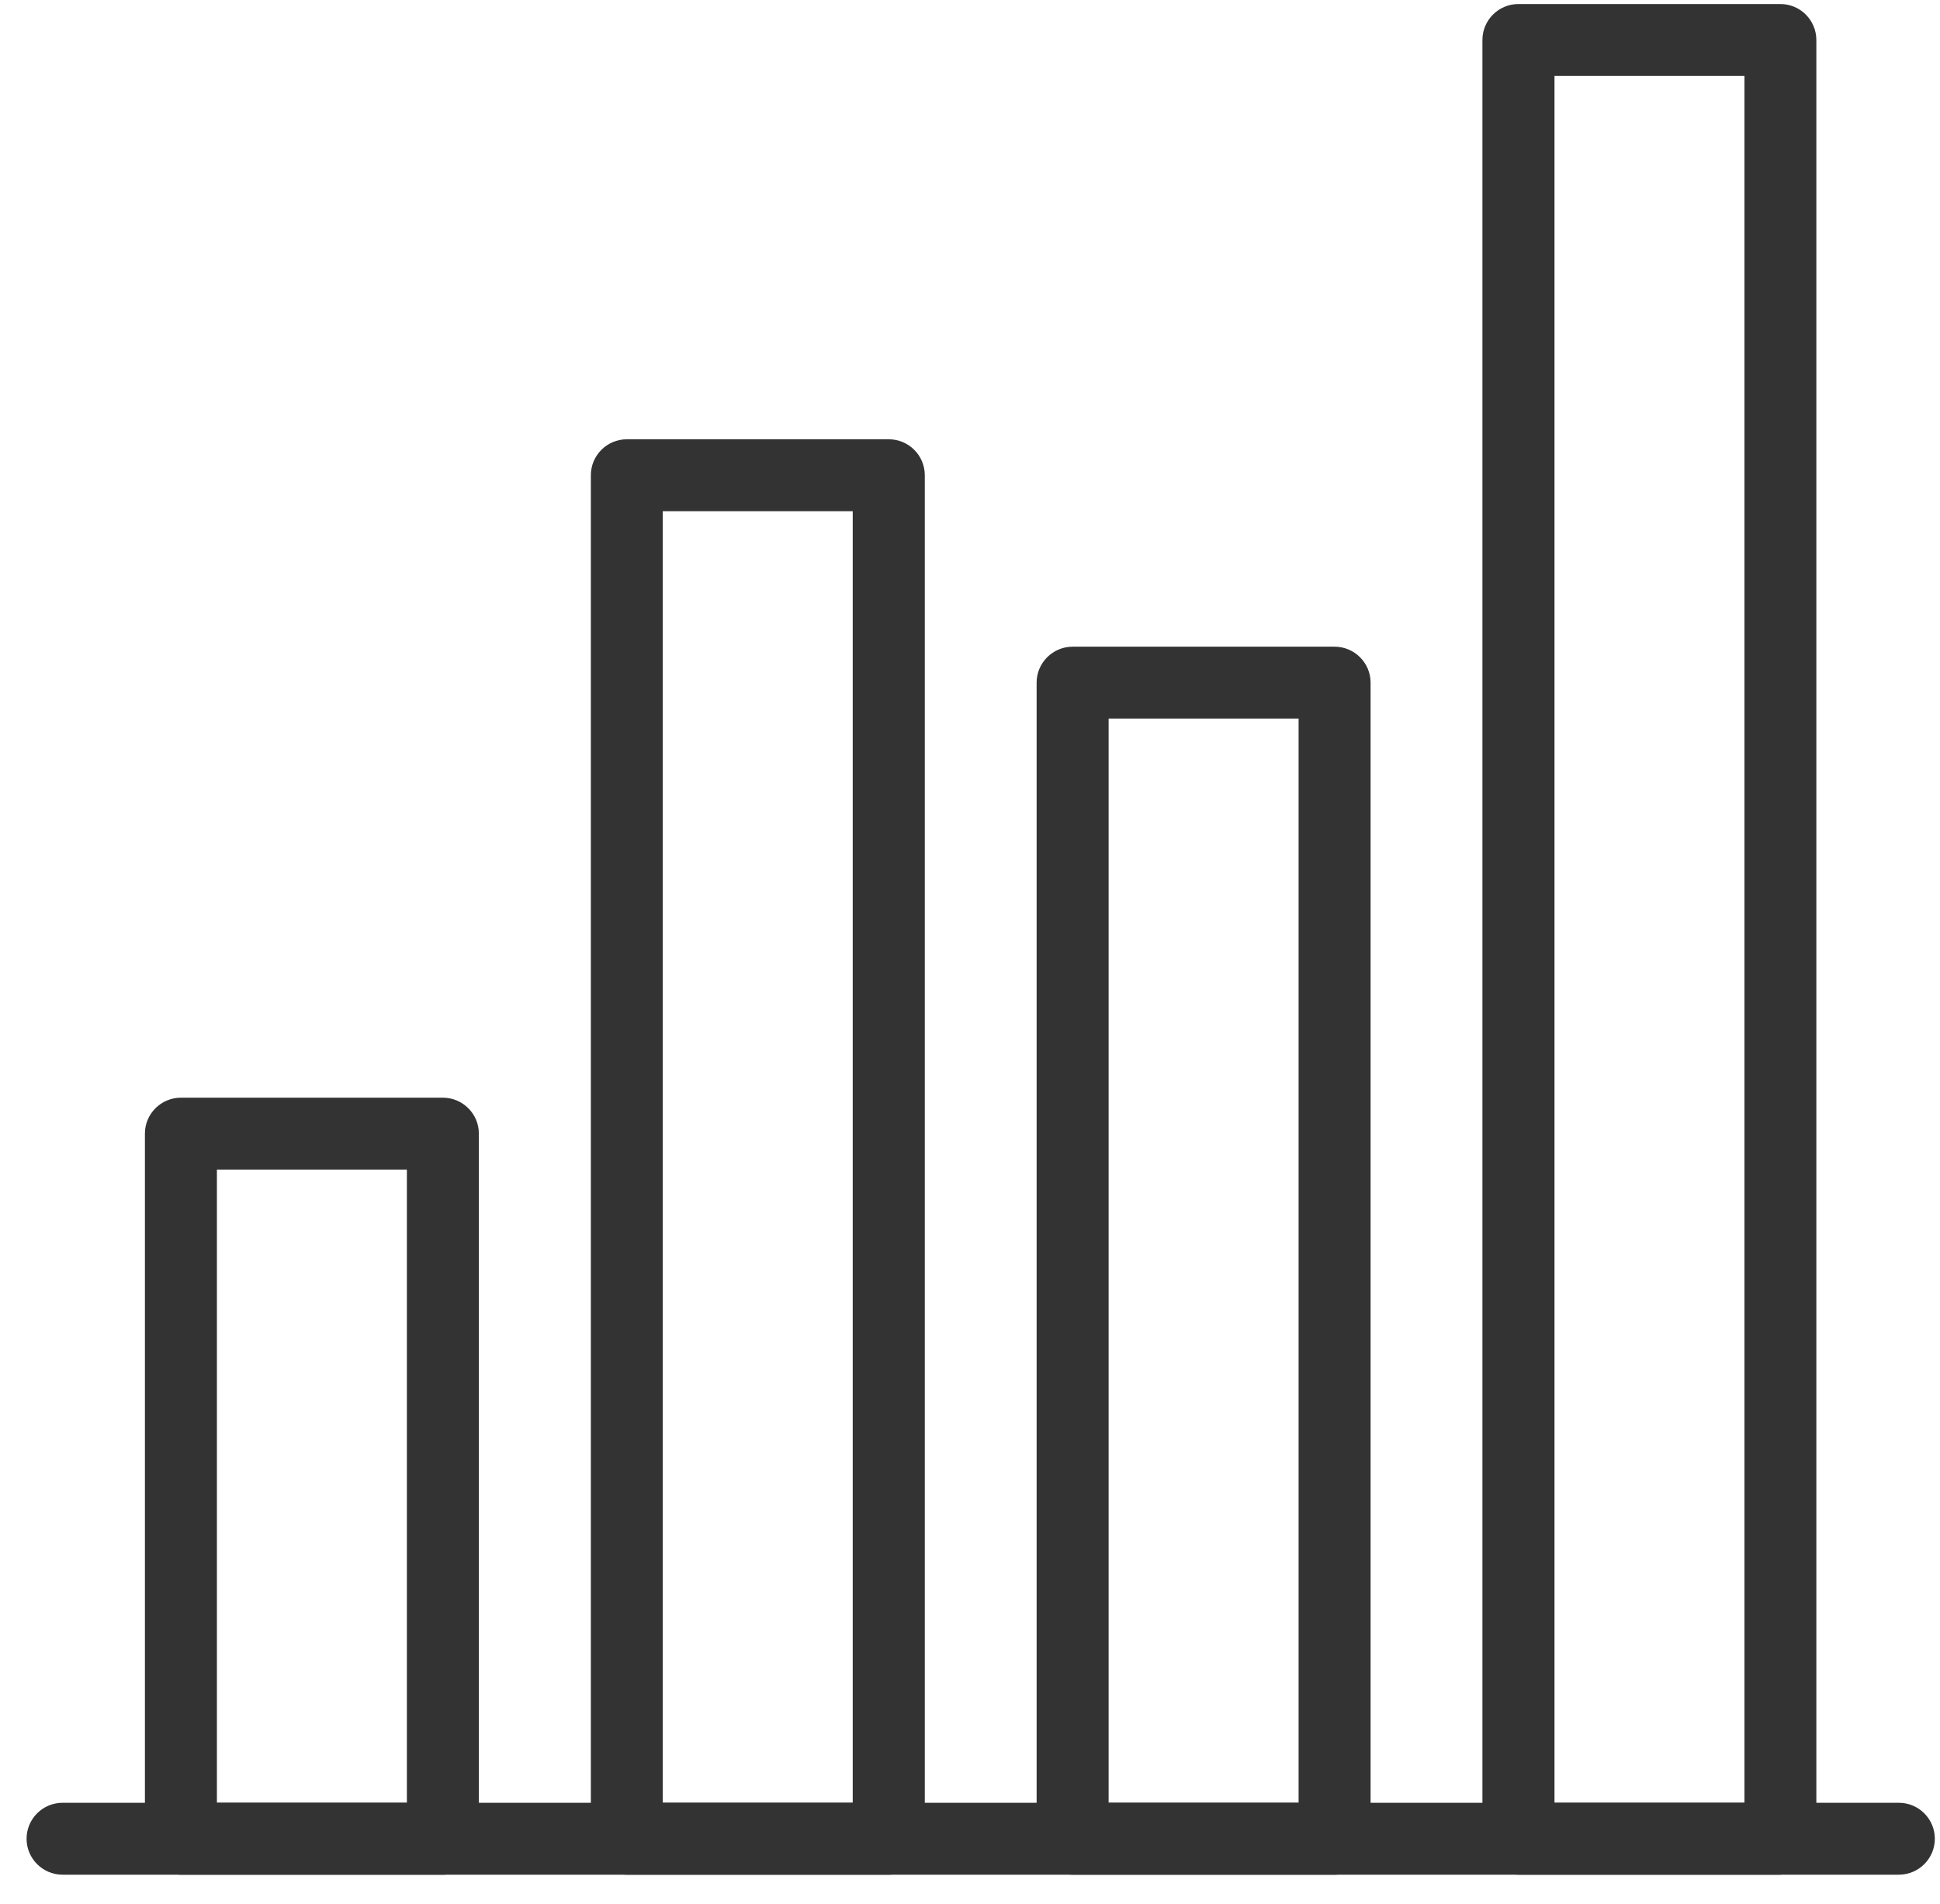
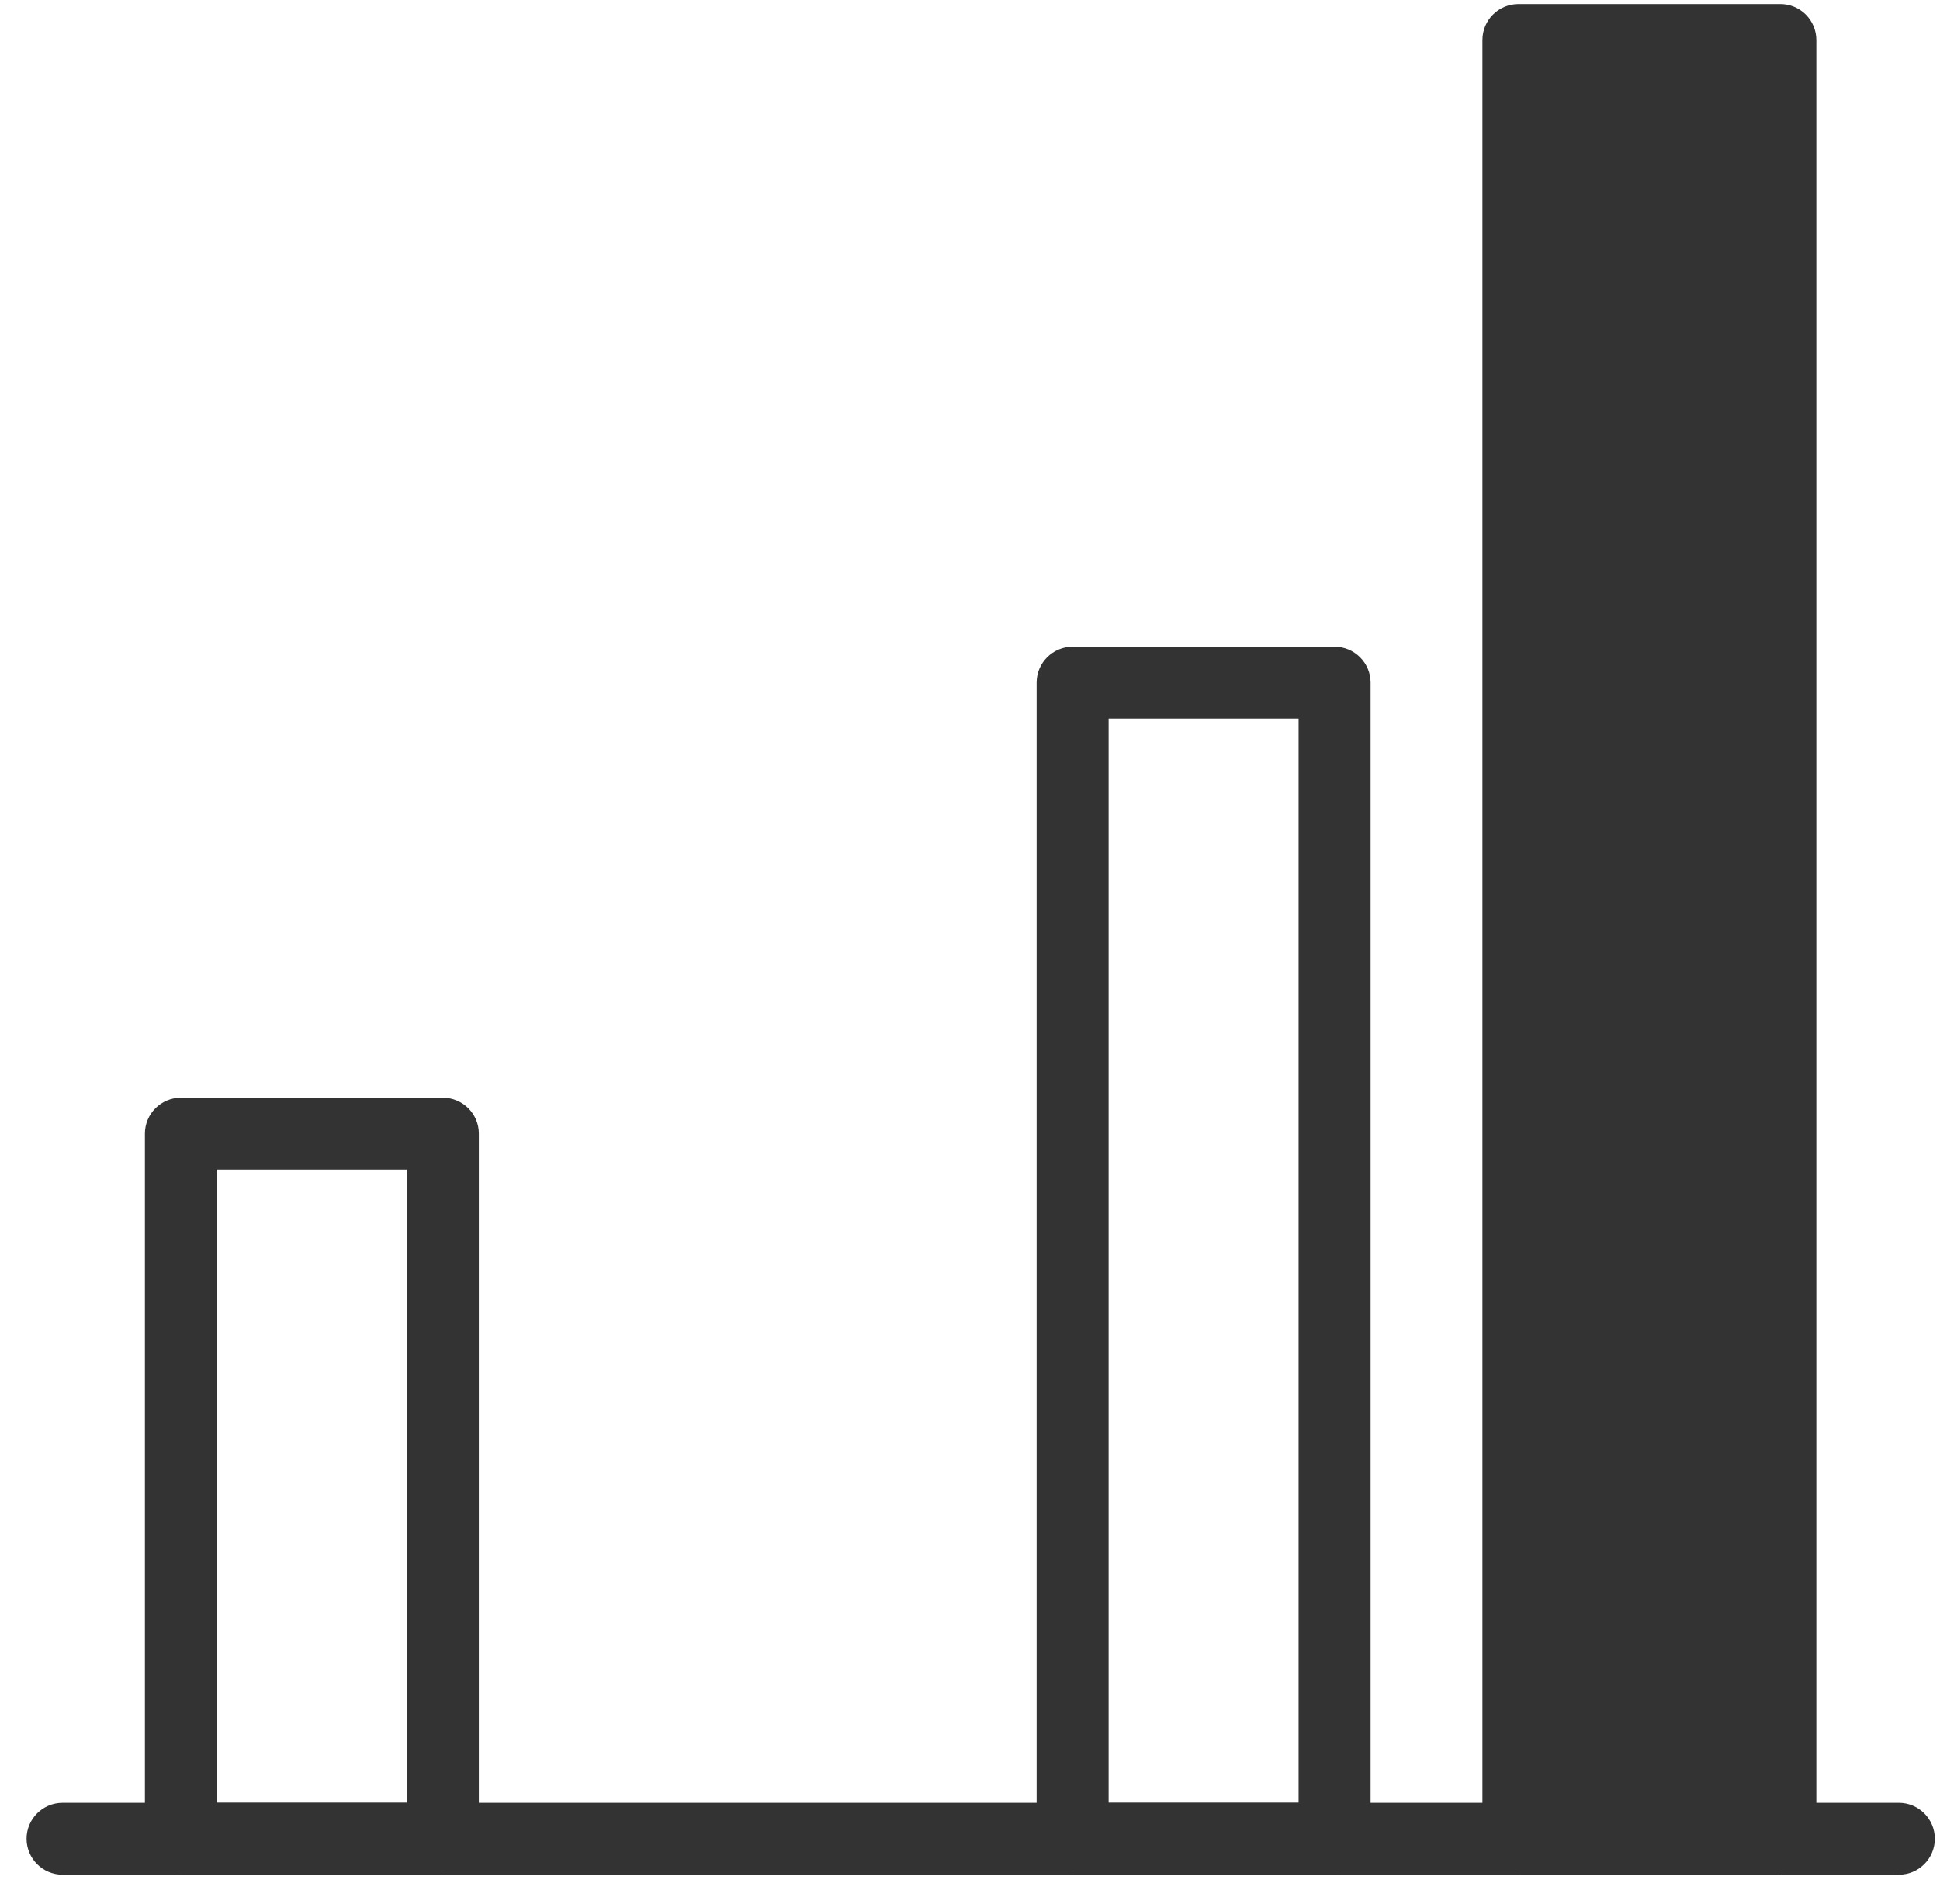
<svg xmlns="http://www.w3.org/2000/svg" width="53" height="52" viewBox="0 0 53 52" fill="none">
  <g clip-path="url(#clip0_1_192)">
    <path d="M51.878 51.203H1.709C1.167 51.203 0.726 50.763 0.726 50.221C0.726 49.68 1.167 49.239 1.709 49.239H51.876C52.418 49.239 52.859 49.68 52.859 50.221C52.859 50.763 52.418 51.203 51.876 51.203H51.878Z" fill="#333333" />
    <path d="M12.099 51.204H4.943C4.4 51.204 3.959 50.764 3.959 50.222V30.962C3.959 30.421 4.4 29.981 4.943 29.981H12.099C12.641 29.981 13.082 30.421 13.082 30.962V50.222C13.082 50.764 12.641 51.204 12.099 51.204ZM5.926 49.238H11.116V31.944H5.926V49.238Z" fill="#333333" />
-     <path d="M24.282 51.204H17.125C16.583 51.204 16.142 50.764 16.142 50.222V12.98C16.142 12.438 16.583 11.998 17.125 11.998H24.282C24.824 11.998 25.265 12.438 25.265 12.98V50.222C25.265 50.764 24.824 51.204 24.282 51.204ZM18.106 49.238H23.296V13.962H18.106V49.238Z" fill="#333333" />
    <path d="M36.46 51.204H29.304C28.762 51.204 28.32 50.764 28.32 50.222V18.645C28.32 18.104 28.762 17.663 29.304 17.663H36.46C37.002 17.663 37.444 18.104 37.444 18.645V50.222C37.444 50.764 37.002 51.204 36.46 51.204ZM30.287 49.237H35.477V19.625H30.287V49.237Z" fill="#333333" />
-     <path d="M48.639 51.203H41.483C40.94 51.203 40.499 50.763 40.499 50.222V1.092C40.499 0.551 40.94 0.11 41.483 0.11H48.639C48.901 0.11 49.15 0.214 49.334 0.398C49.518 0.582 49.622 0.833 49.622 1.092V50.219C49.622 50.761 49.181 51.201 48.639 51.201V51.203ZM42.468 49.237H47.658V2.074H42.468V49.237Z" fill="#333333" />
+     <path d="M48.639 51.203H41.483C40.94 51.203 40.499 50.763 40.499 50.222V1.092C40.499 0.551 40.94 0.11 41.483 0.11H48.639C48.901 0.11 49.15 0.214 49.334 0.398C49.518 0.582 49.622 0.833 49.622 1.092V50.219C49.622 50.761 49.181 51.201 48.639 51.201V51.203ZM42.468 49.237V2.074H42.468V49.237Z" fill="#333333" />
  </g>
  <defs>
    <clipPath id="clip0_1_192">
      <rect width="52.136" height="51.093" fill="white" transform="translate(0.726 0.109)" />
    </clipPath>
  </defs>
</svg>